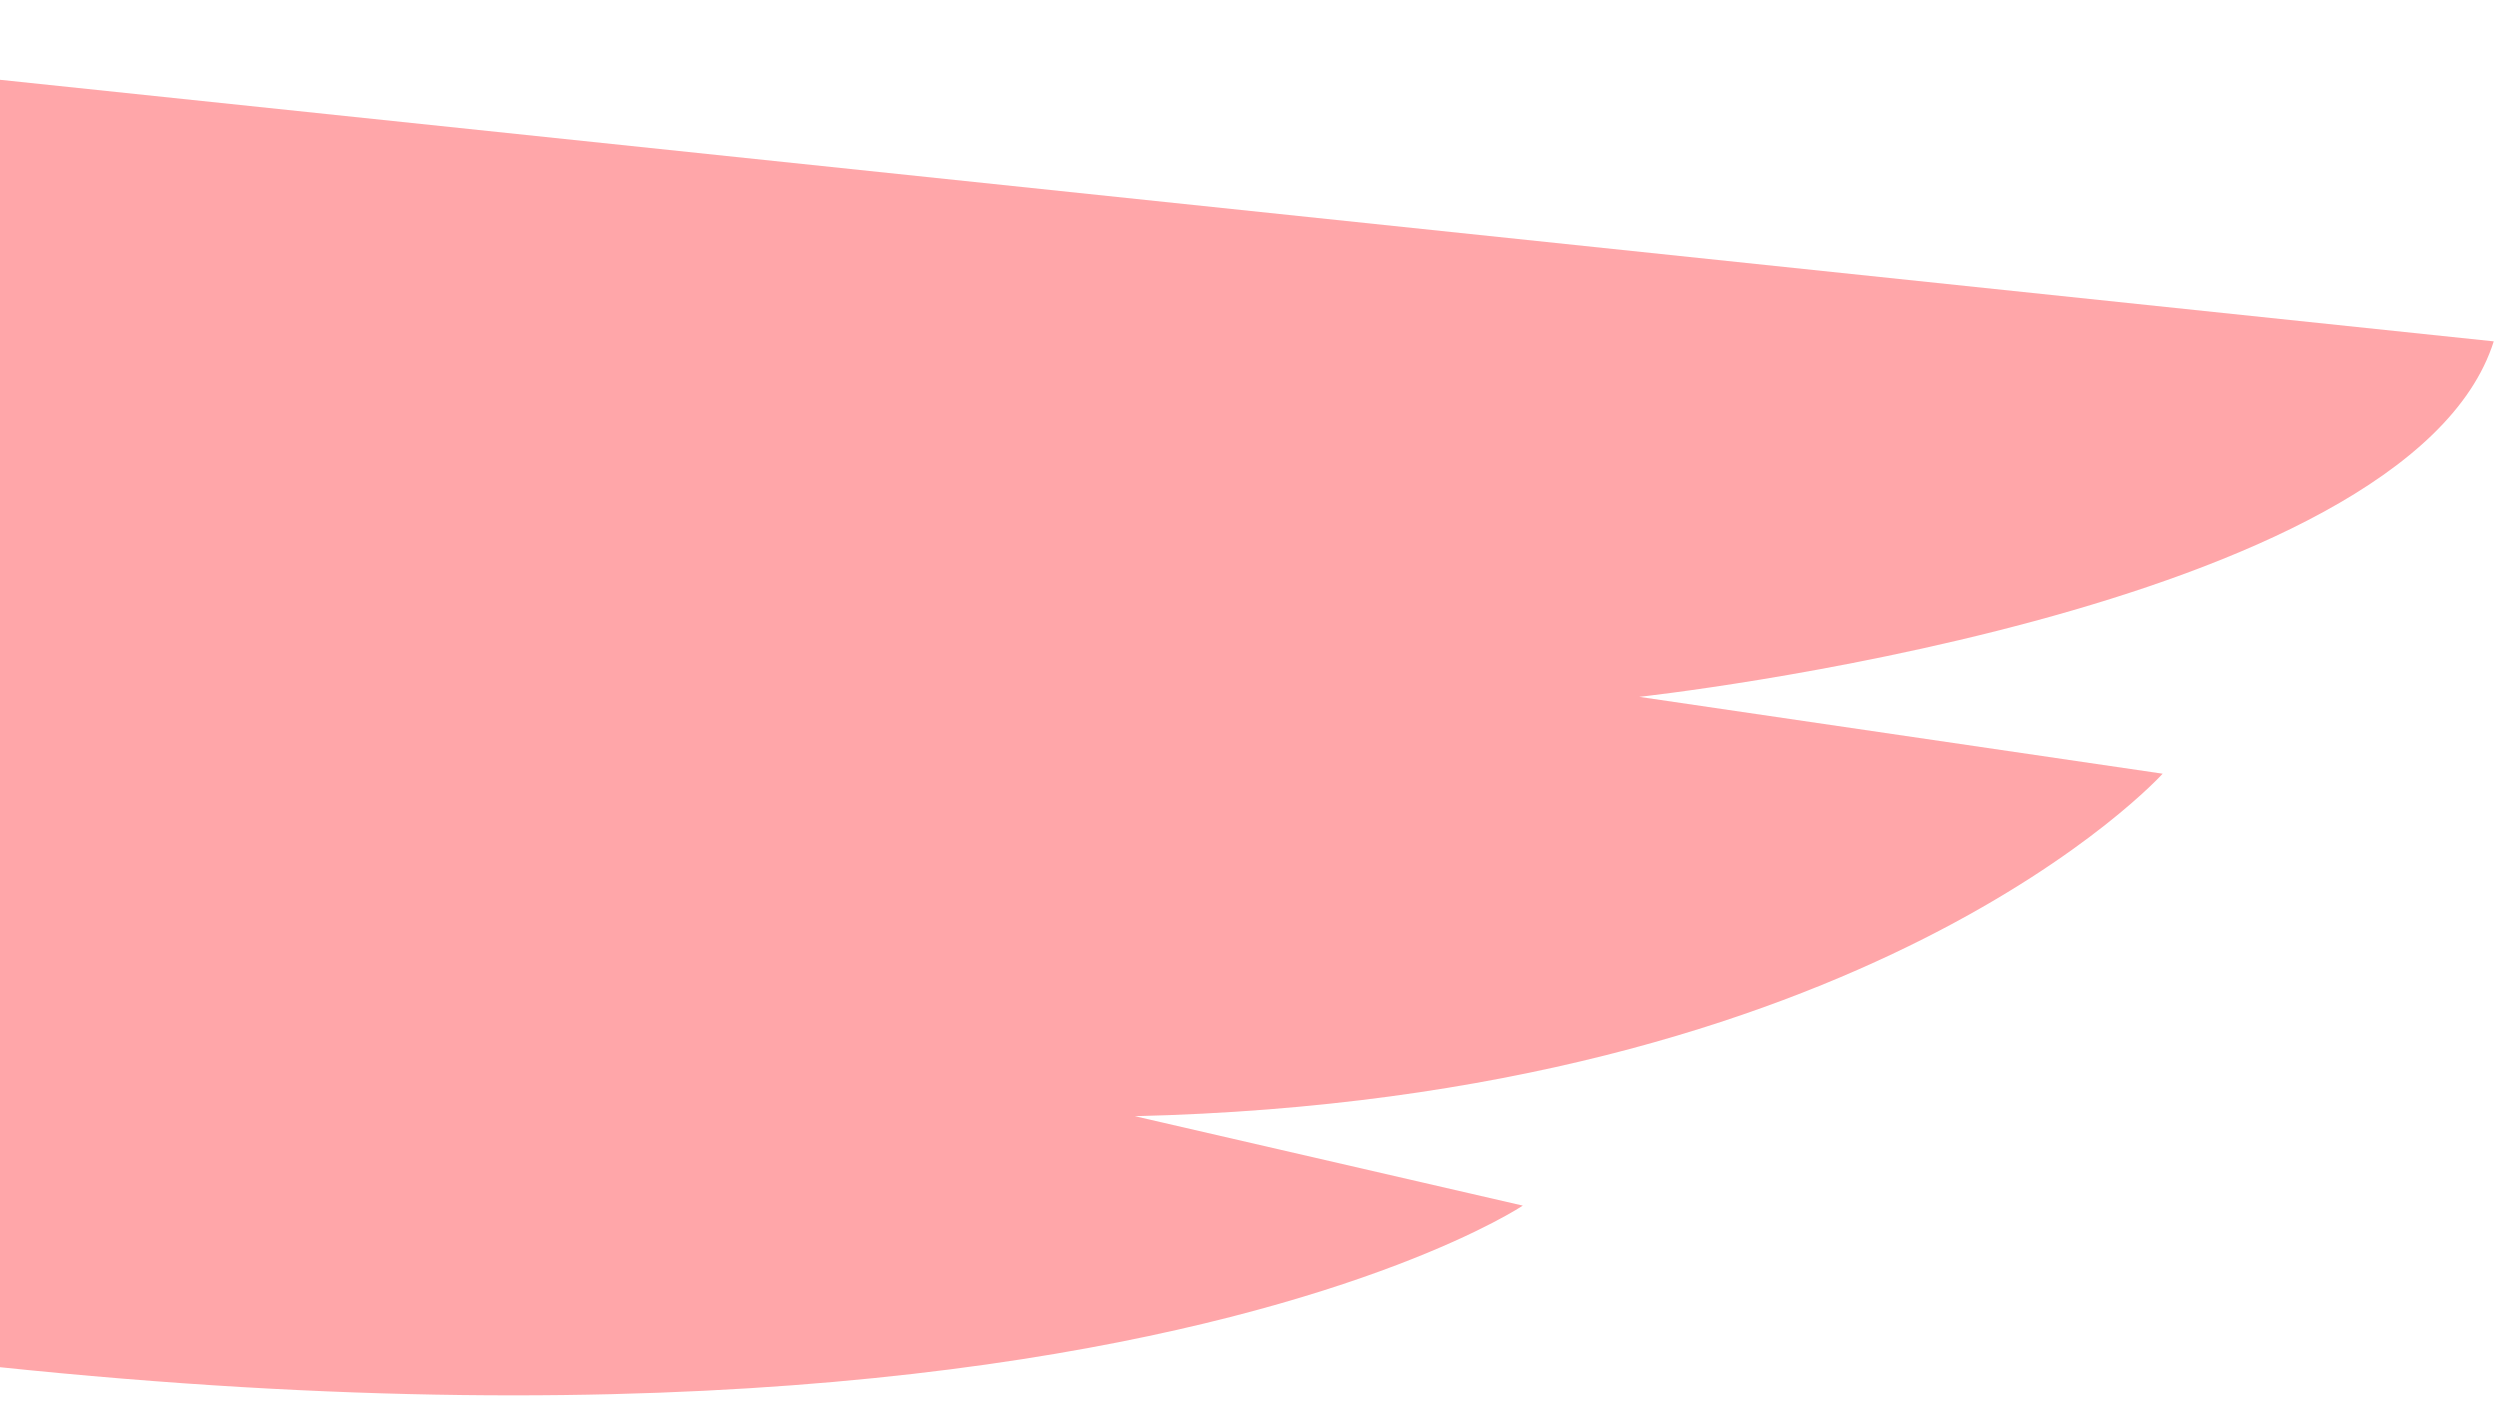
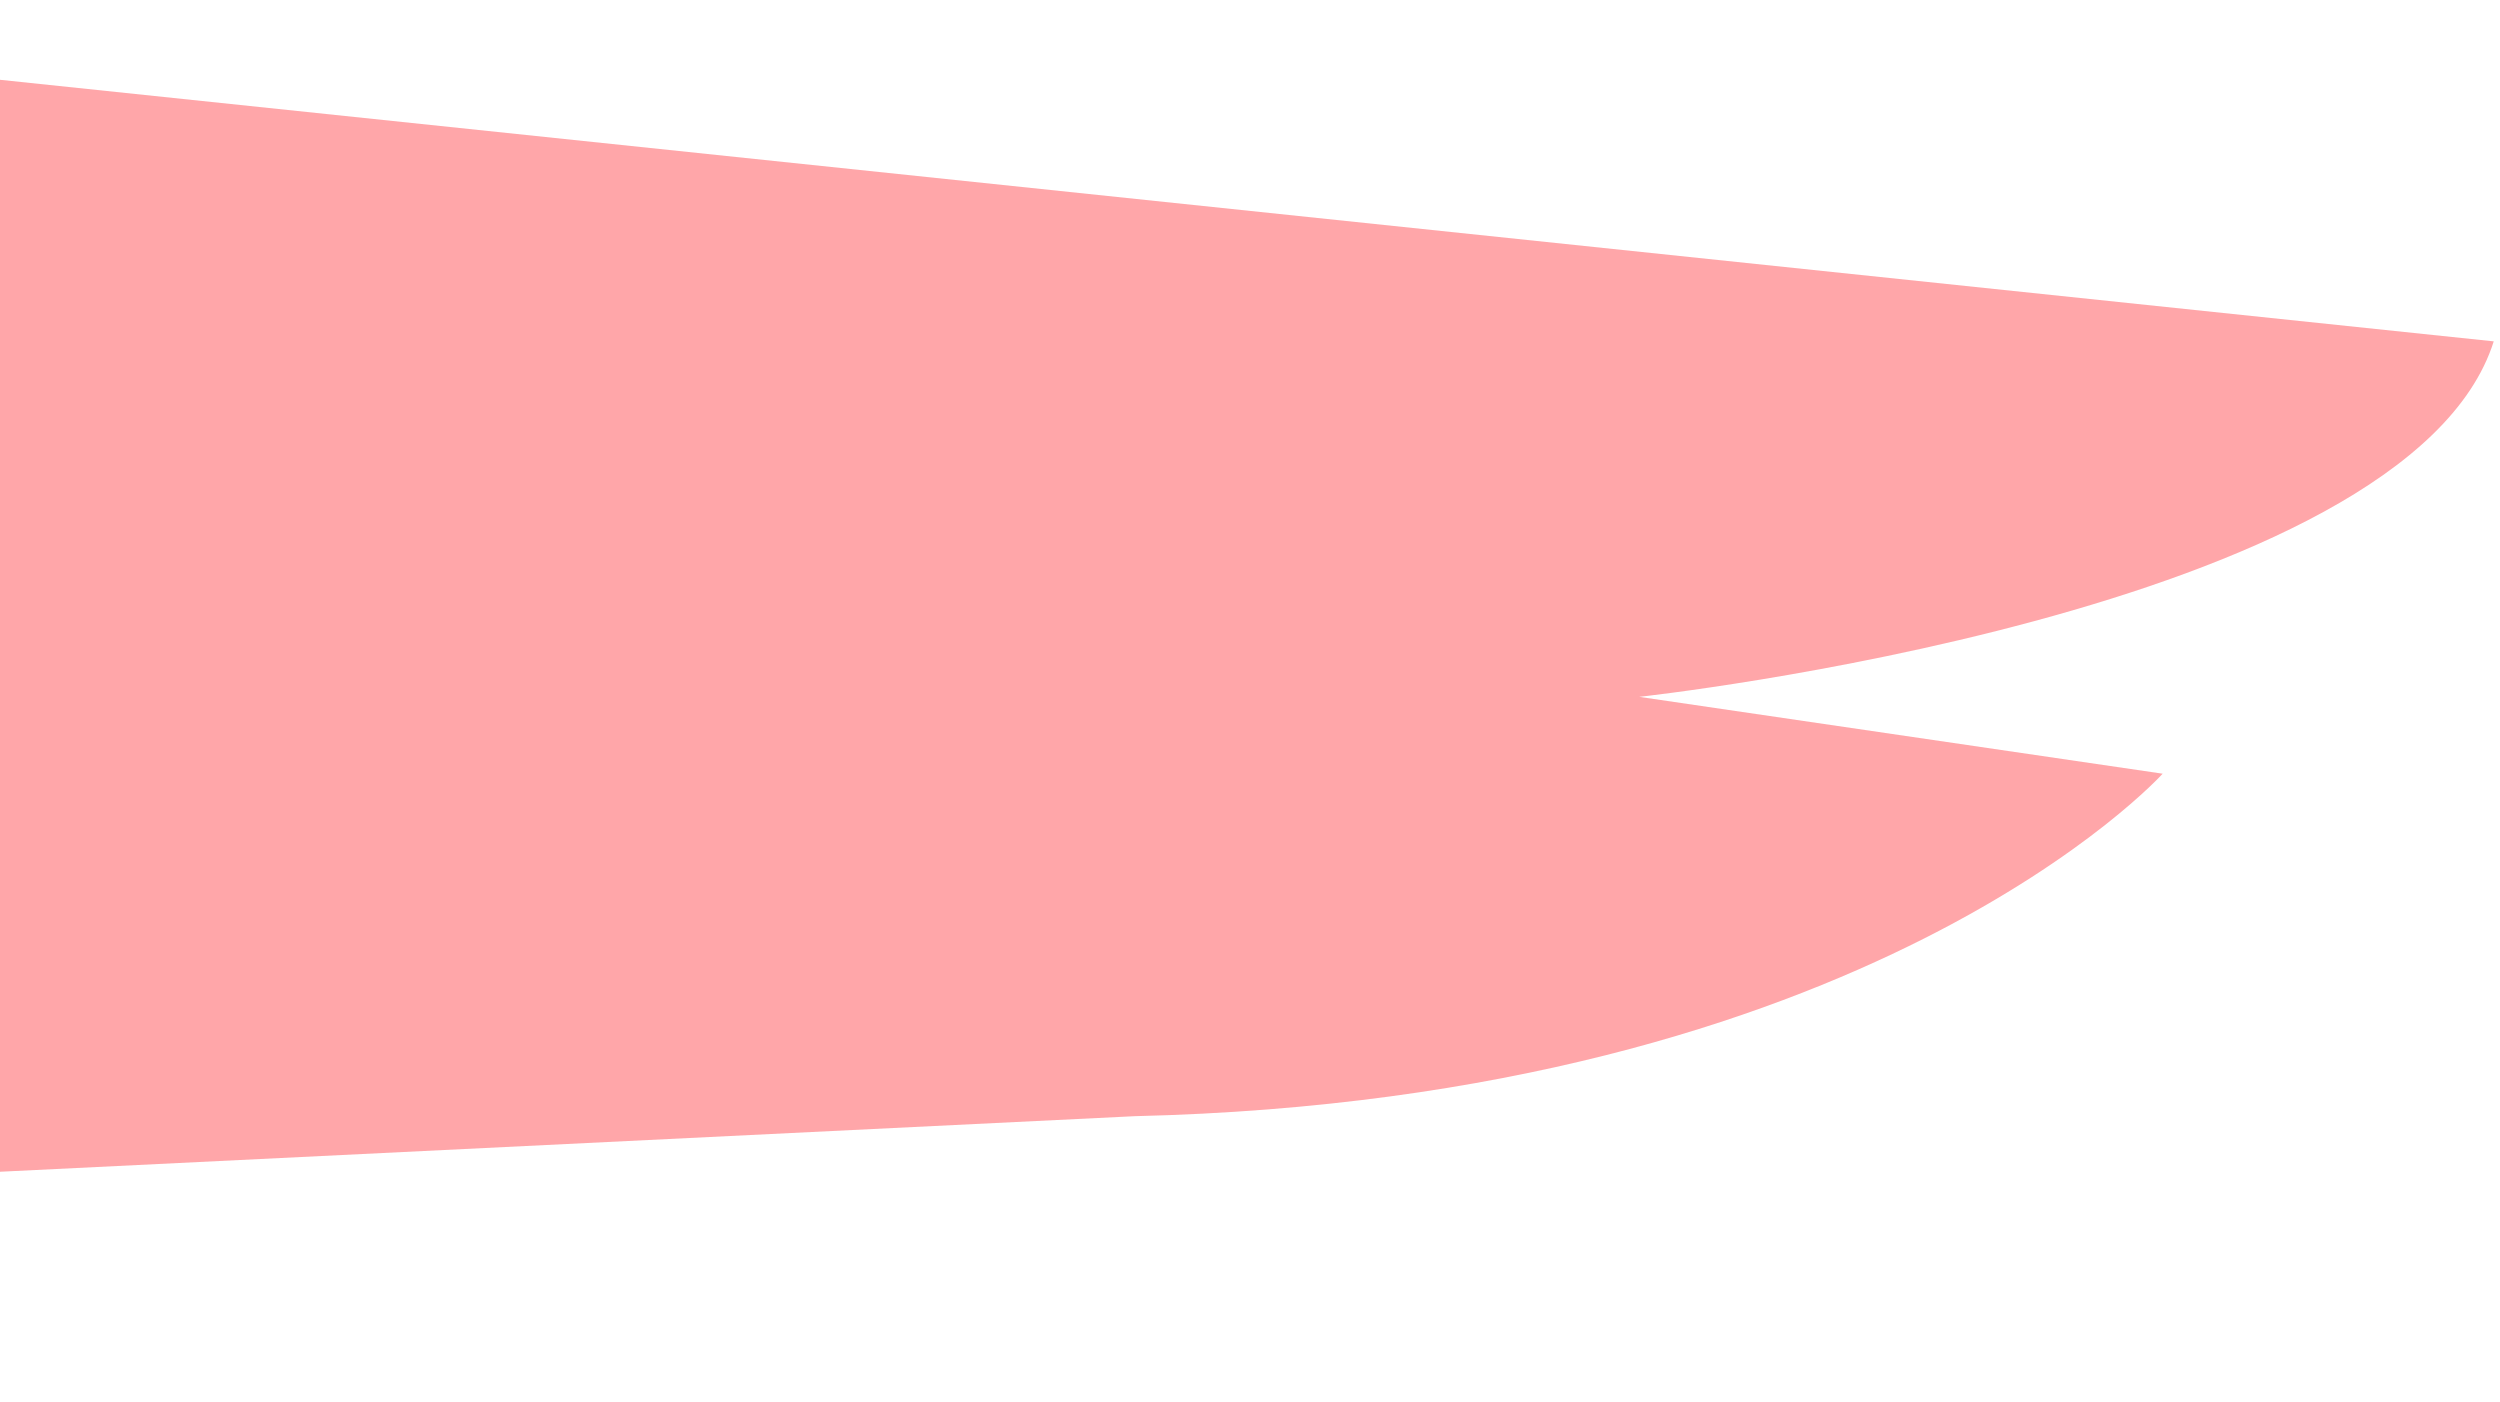
<svg xmlns="http://www.w3.org/2000/svg" width="123" height="69" viewBox="0 0 123 69" fill="none">
-   <path d="M122.692 16.795L-37.43 0L-43.701 59.79C44.104 80.002 74.922 59.316 74.922 59.316L55.835 54.916C91.993 54.055 106.403 38.066 106.403 38.066L80.649 34.285C80.649 34.285 118.462 30.181 122.692 16.795Z" fill="#FFA6A9" />
+   <path d="M122.692 16.795L-37.43 0L-43.701 59.79L55.835 54.916C91.993 54.055 106.403 38.066 106.403 38.066L80.649 34.285C80.649 34.285 118.462 30.181 122.692 16.795Z" fill="#FFA6A9" />
</svg>